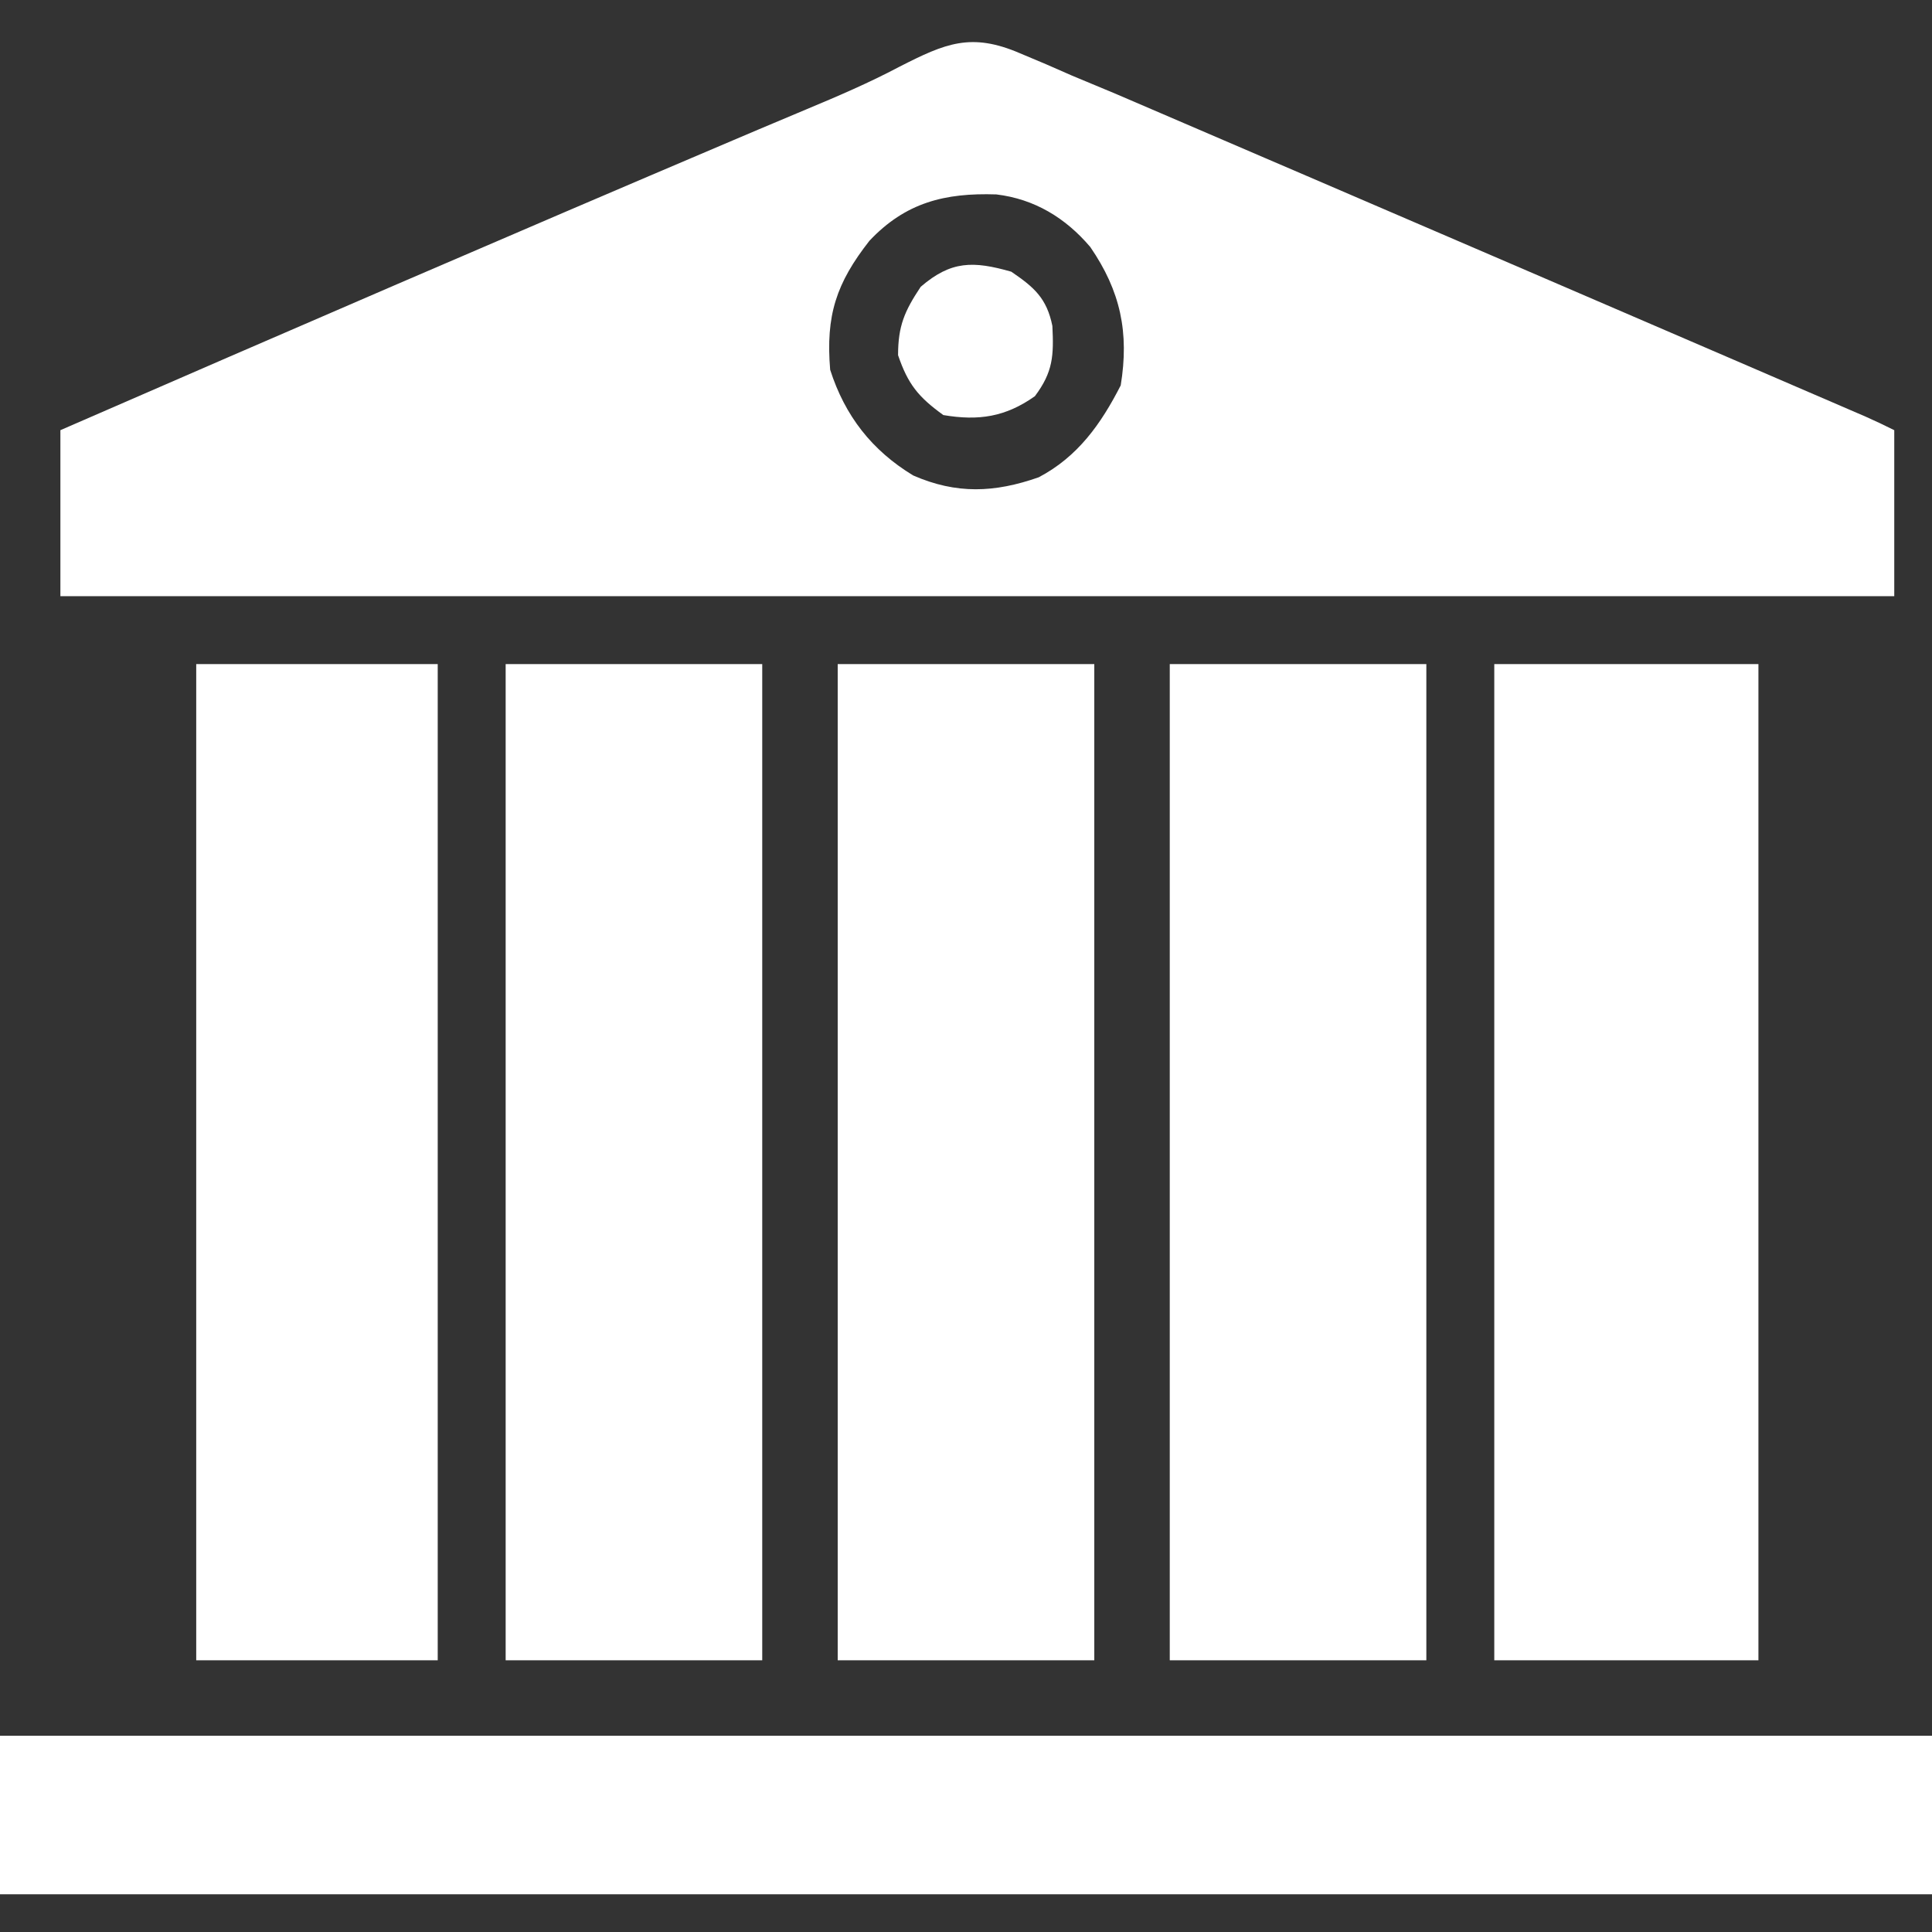
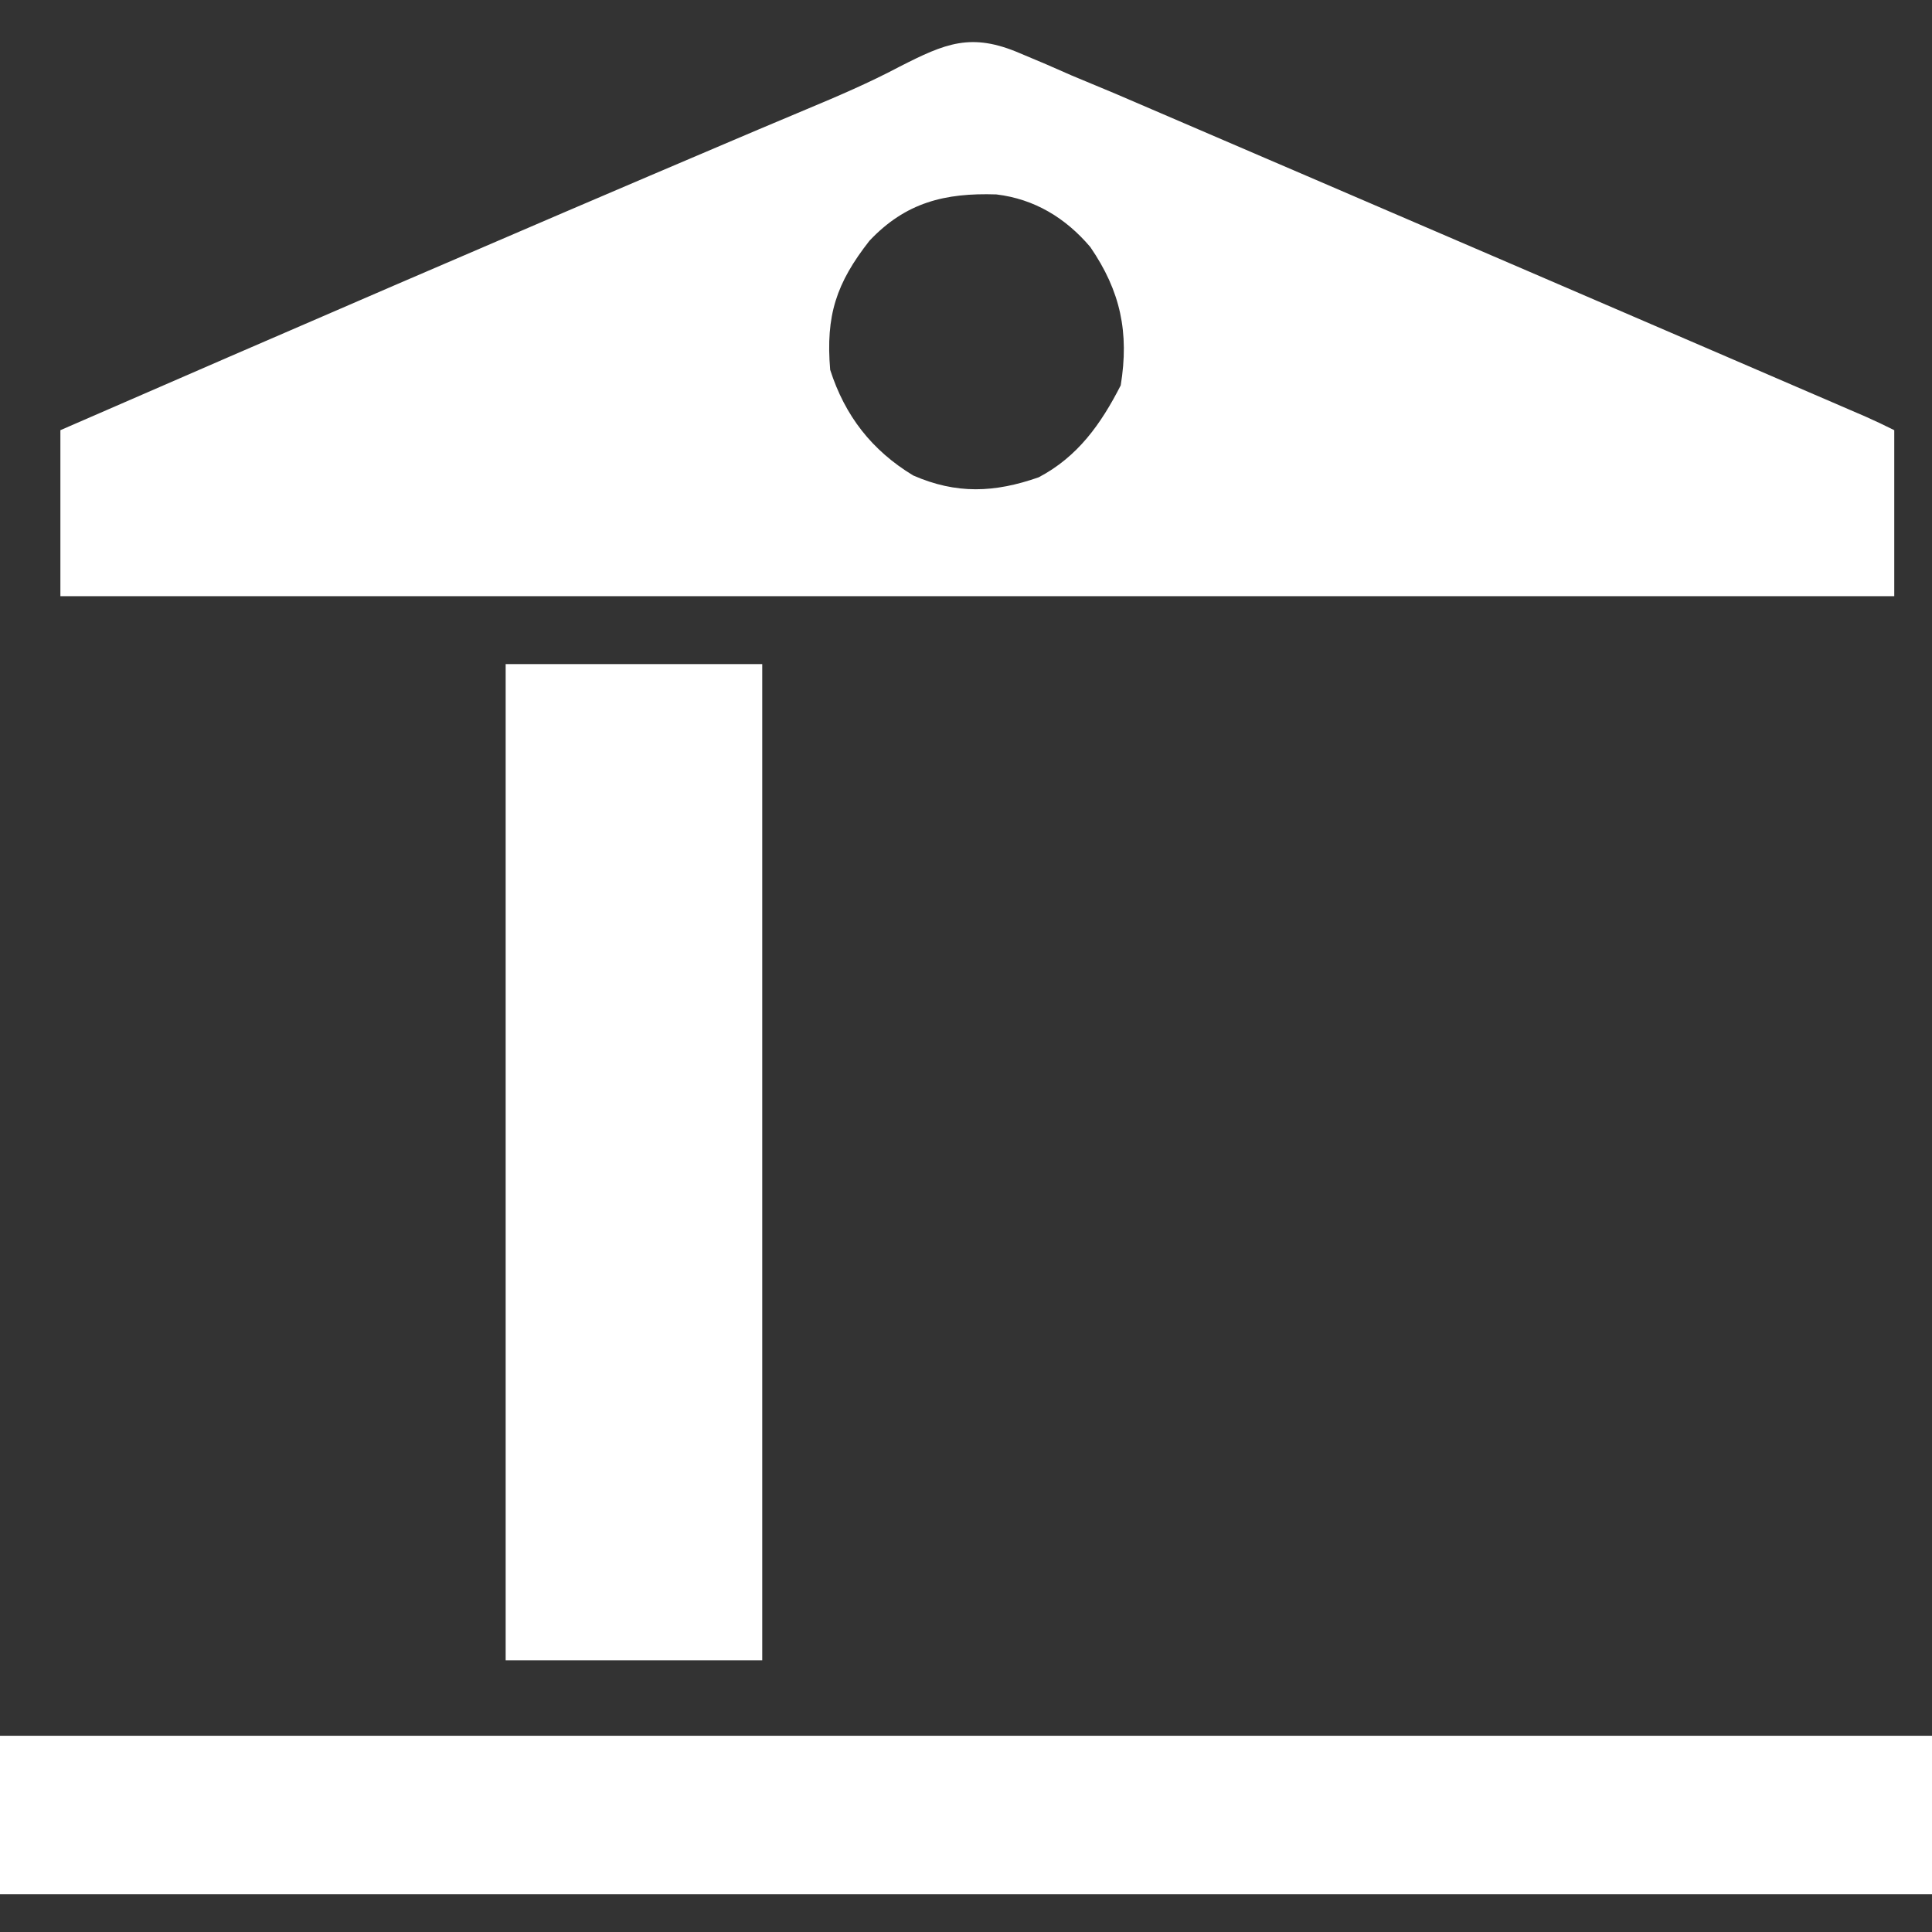
<svg xmlns="http://www.w3.org/2000/svg" width="62" height="62" viewBox="0 0 62 62" fill="none">
  <rect x="0" y="0" width="62" height="62" fill="#333333" stroke="none" />
  <path d="M32.734 1.71C33.147 1.884 33.147 1.884 33.568 2.061C33.839 2.18 34.111 2.299 34.391 2.422C34.859 2.617 35.328 2.813 35.797 3.008C36.275 3.213 36.753 3.418 37.231 3.624C37.494 3.737 37.758 3.85 38.029 3.967C38.885 4.334 39.741 4.702 40.597 5.071C41.043 5.263 41.489 5.454 41.936 5.646C43.787 6.441 45.638 7.238 47.489 8.035C47.951 8.233 48.413 8.432 48.874 8.631C50.898 9.502 52.922 10.374 54.946 11.247C55.216 11.363 55.486 11.479 55.763 11.599C56.52 11.925 57.276 12.251 58.032 12.578C58.257 12.675 58.481 12.771 58.713 12.871C58.917 12.959 59.121 13.047 59.331 13.138C59.508 13.215 59.686 13.291 59.869 13.37C60.179 13.507 60.486 13.653 60.789 13.805C60.789 15.563 60.789 17.321 60.789 19.133C41.368 19.133 21.947 19.133 1.938 19.133C1.938 17.375 1.938 15.616 1.938 13.805C9.131 10.672 16.332 7.559 23.553 4.49C23.814 4.379 24.075 4.268 24.344 4.154C24.847 3.94 25.351 3.729 25.855 3.518C26.877 3.091 27.884 2.661 28.863 2.142C30.342 1.388 31.163 1.034 32.734 1.71ZM27.901 7.727C26.837 9.085 26.495 10.12 26.641 11.867C27.115 13.345 27.978 14.453 29.305 15.258C30.692 15.864 31.915 15.814 33.333 15.317C34.587 14.658 35.332 13.606 35.965 12.367C36.241 10.675 35.961 9.342 34.988 7.926C34.194 6.991 33.196 6.386 31.974 6.239C30.323 6.184 29.06 6.498 27.901 7.727Z" fill="white" />
  <path d="M0 55.703C20.46 55.703 40.92 55.703 62 55.703C62 57.382 62 59.06 62 60.789C41.54 60.789 21.08 60.789 0 60.789C0 59.111 0 57.432 0 55.703Z" fill="white" />
-   <path d="M47.953 21.312C50.75 21.312 53.548 21.312 56.43 21.312C56.43 31.862 56.43 42.412 56.43 53.281C53.632 53.281 50.835 53.281 47.953 53.281C47.953 42.732 47.953 32.182 47.953 21.312Z" fill="white" />
-   <path d="M37.539 21.312C40.256 21.312 42.974 21.312 45.773 21.312C45.773 31.862 45.773 42.412 45.773 53.281C43.056 53.281 40.339 53.281 37.539 53.281C37.539 42.732 37.539 32.182 37.539 21.312Z" fill="white" />
-   <path d="M26.883 21.312C29.6 21.312 32.318 21.312 35.117 21.312C35.117 31.862 35.117 42.412 35.117 53.281C32.4 53.281 29.683 53.281 26.883 53.281C26.883 42.732 26.883 32.182 26.883 21.312Z" fill="white" />
  <path d="M16.227 21.312C18.944 21.312 21.661 21.312 24.461 21.312C24.461 31.862 24.461 42.412 24.461 53.281C21.744 53.281 19.026 53.281 16.227 53.281C16.227 42.732 16.227 32.182 16.227 21.312Z" fill="white" />
-   <path d="M6.297 21.312C8.854 21.312 11.412 21.312 14.047 21.312C14.047 31.862 14.047 42.412 14.047 53.281C11.489 53.281 8.932 53.281 6.297 53.281C6.297 42.732 6.297 32.182 6.297 21.312Z" fill="white" />
-   <path d="M32.453 8.719C33.189 9.22 33.591 9.57 33.772 10.46C33.819 11.416 33.794 11.936 33.21 12.715C32.268 13.38 31.41 13.512 30.273 13.32C29.471 12.739 29.139 12.335 28.82 11.398C28.82 10.46 29.028 9.982 29.547 9.203C30.523 8.363 31.234 8.371 32.453 8.719Z" fill="white" />
</svg>